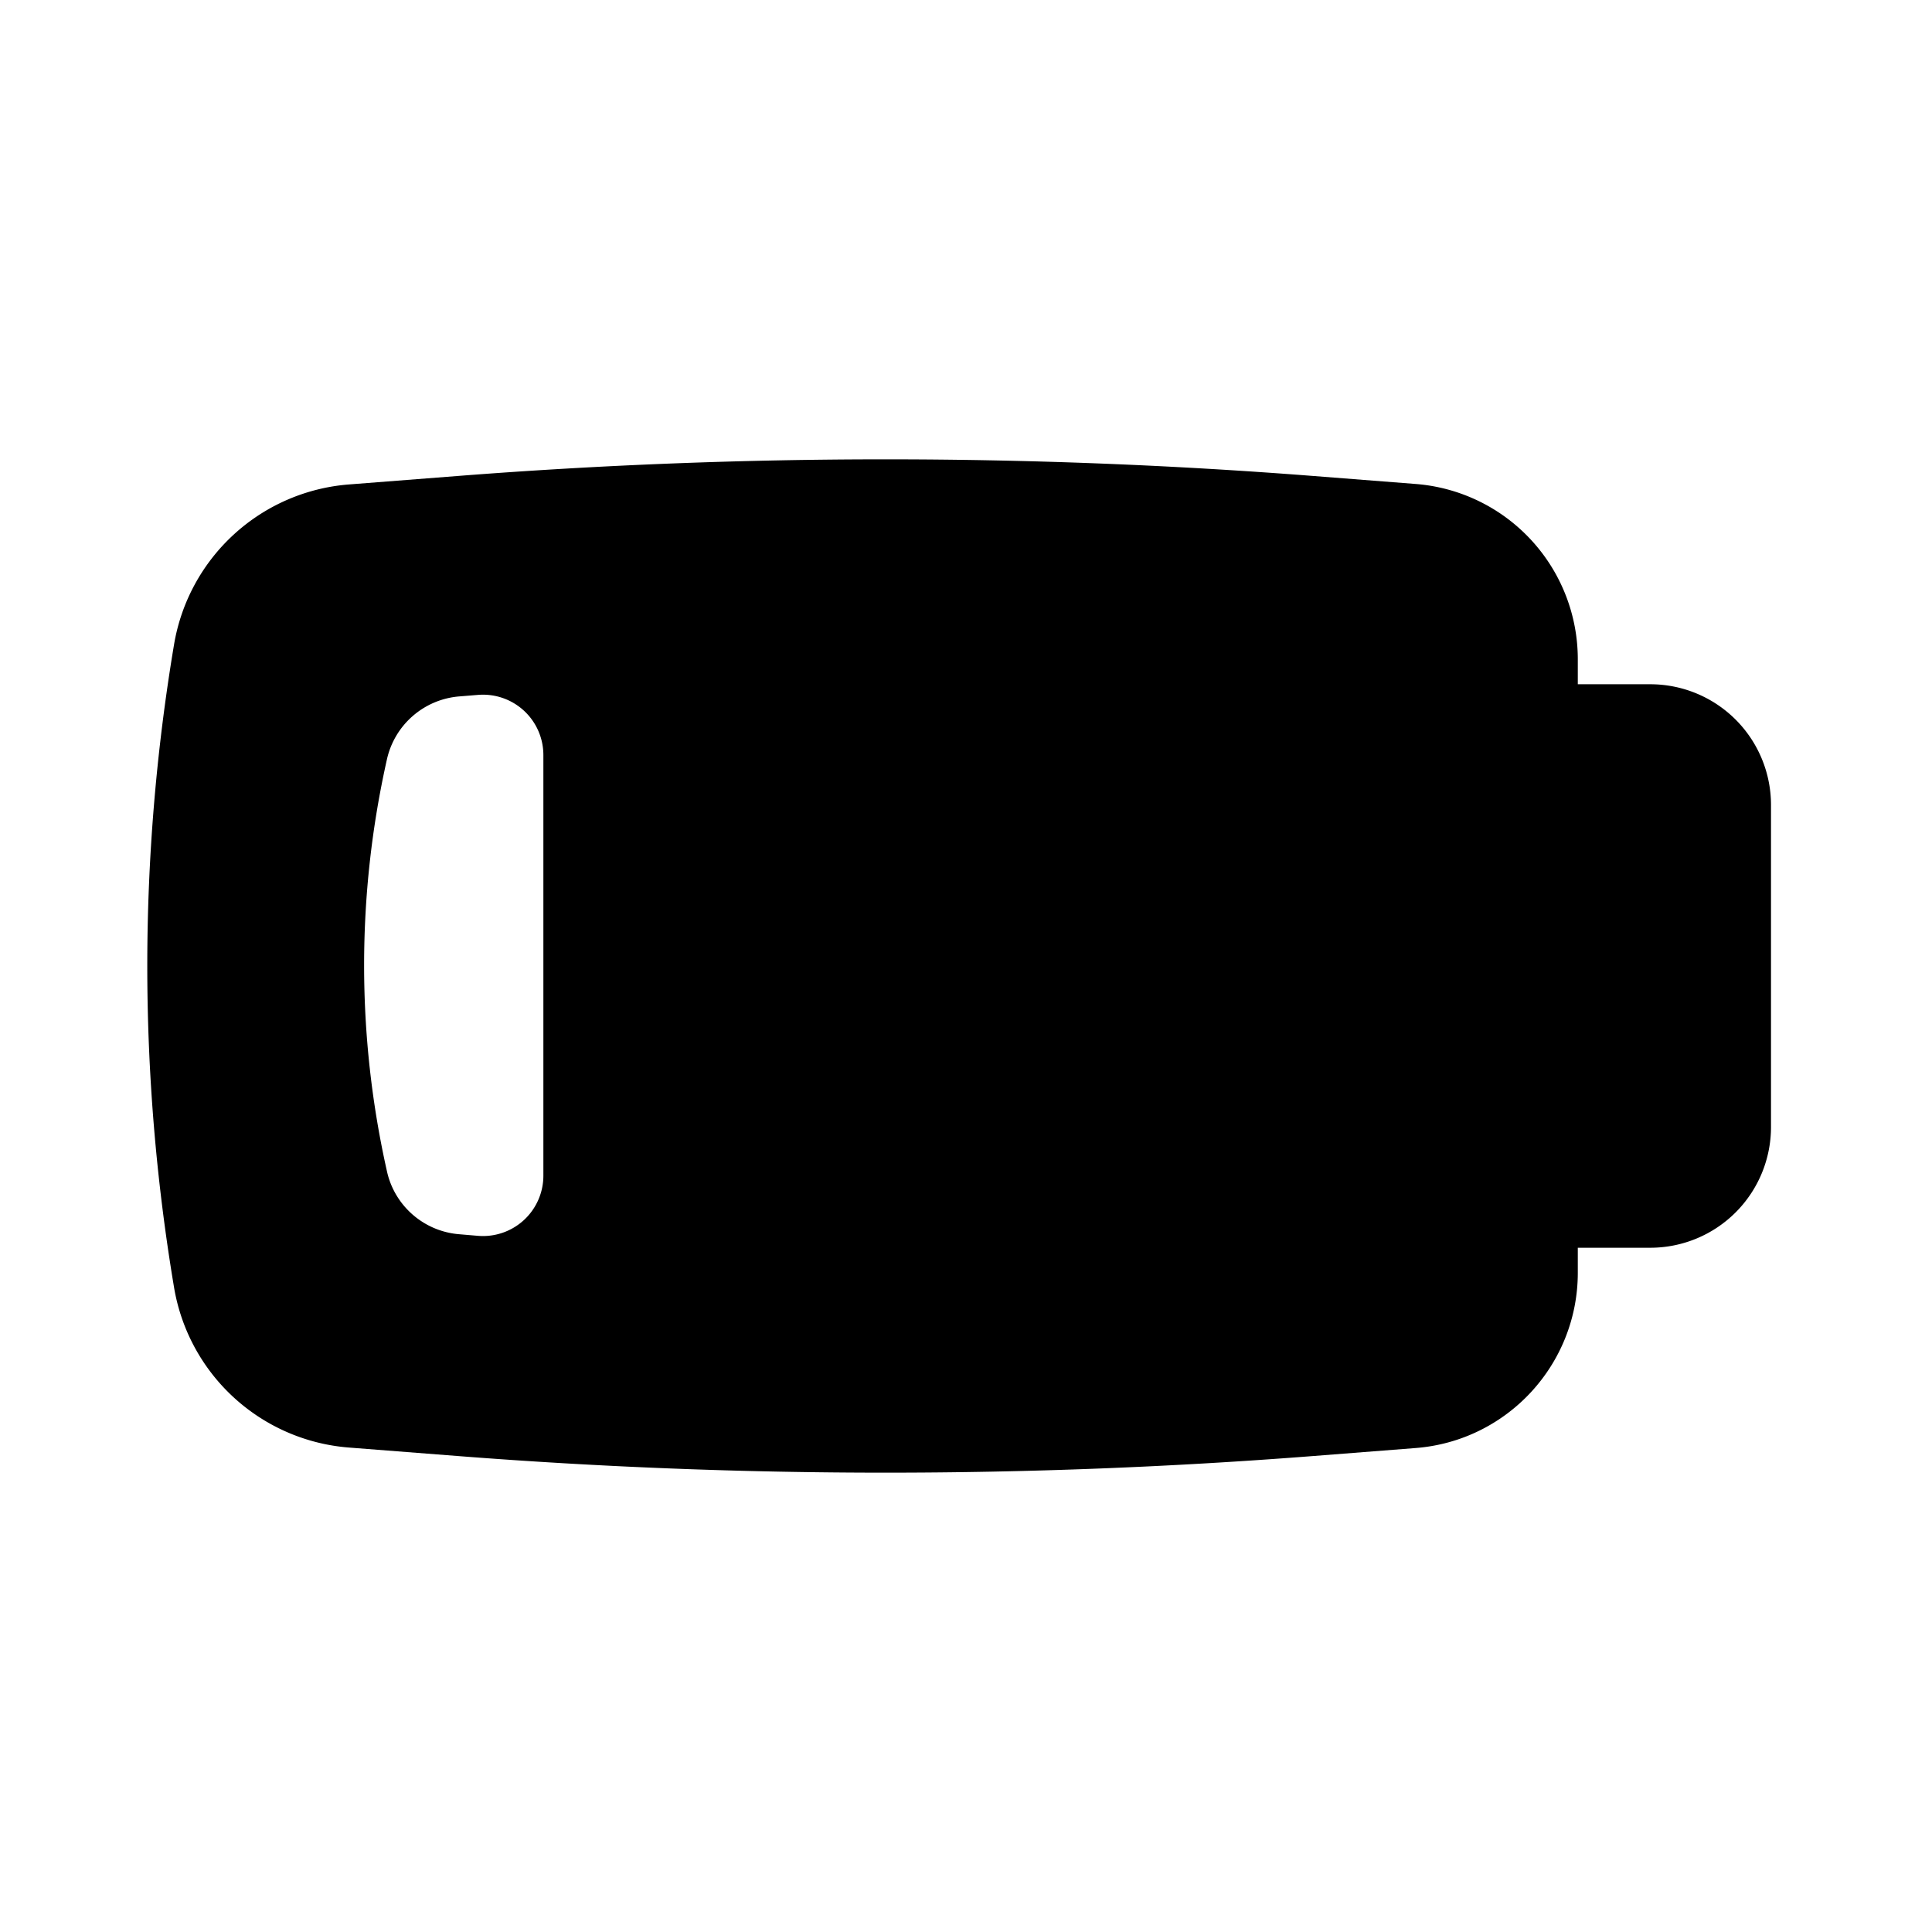
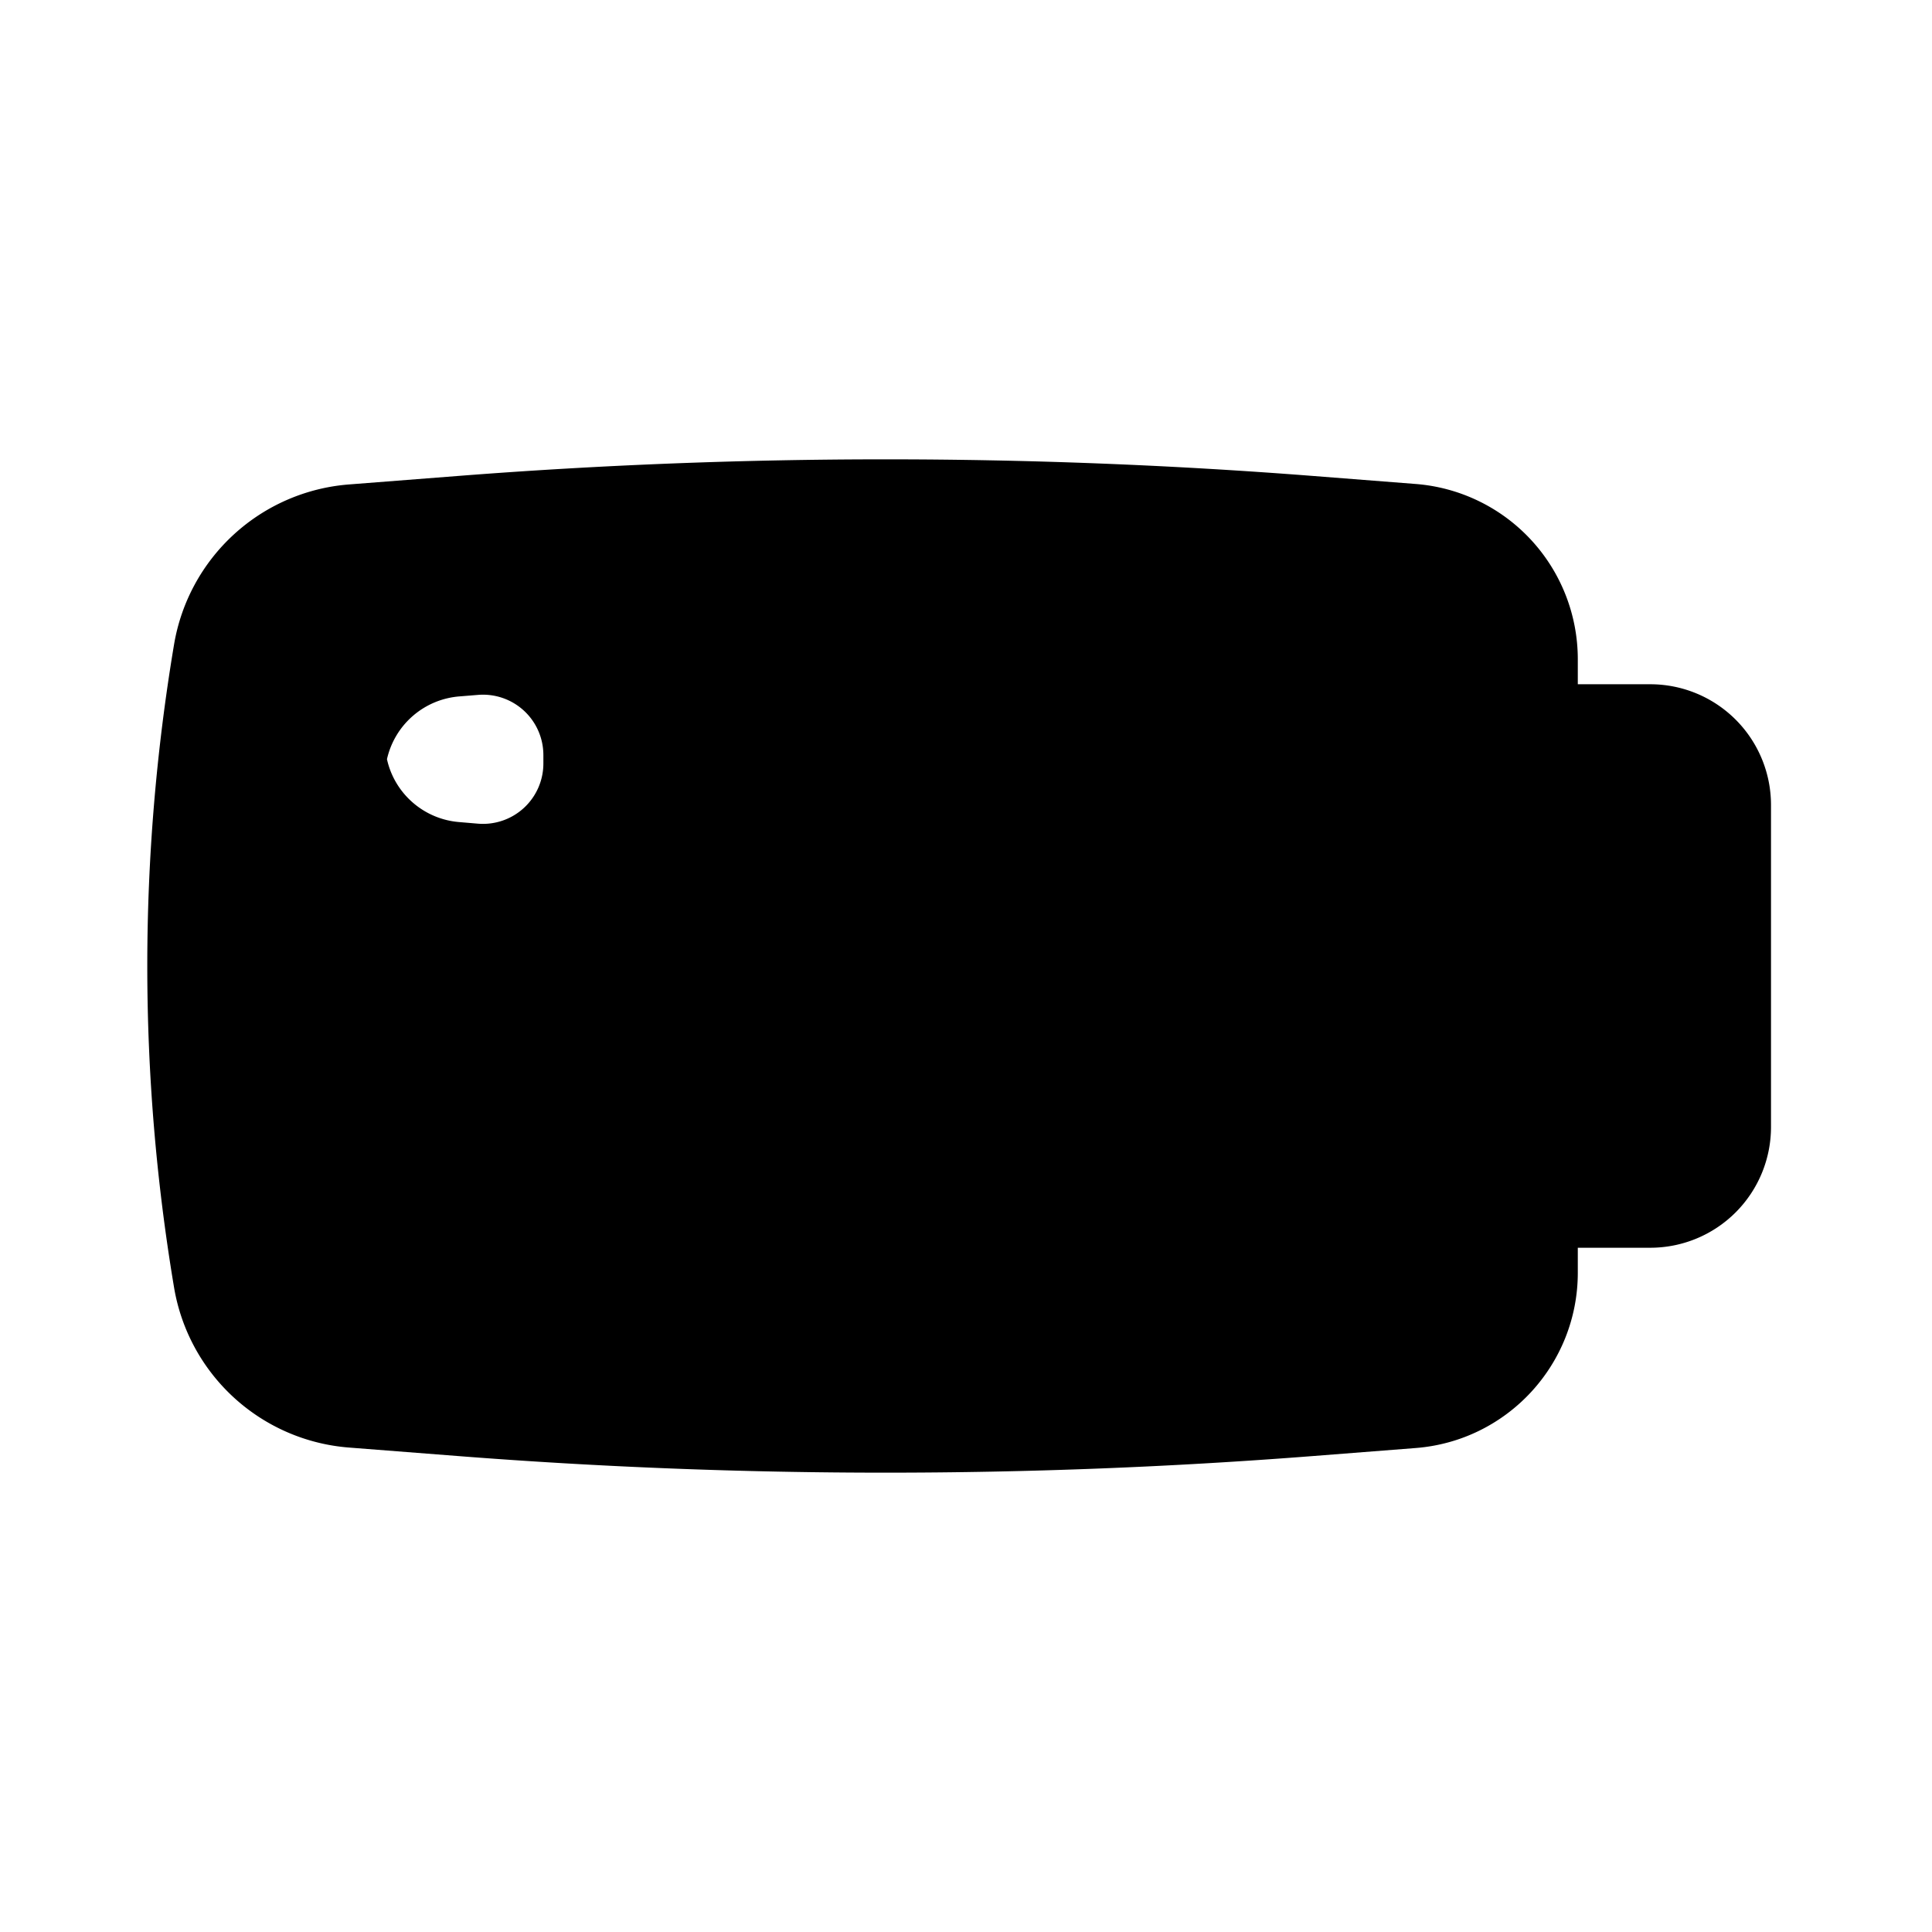
<svg xmlns="http://www.w3.org/2000/svg" width="800" height="800" viewBox="0 0 24 24">
-   <path fill="currentColor" fill-rule="evenodd" d="M22 10v4a1.5 1.5 0 0 1-1.5 1.5h-.9v.31c0 1.14-.878 2.09-2.015 2.178l-1.268.099a68.39 68.39 0 0 1-10.634 0l-1.348-.105a2.392 2.392 0 0 1-2.173-1.99a24.149 24.149 0 0 1 0-7.985a2.392 2.392 0 0 1 2.173-1.989l1.348-.105a68.397 68.397 0 0 1 10.634 0l1.268.099A2.184 2.184 0 0 1 19.6 8.19v.31h.9A1.5 1.5 0 0 1 22 10M6.75 9.38a.75.75 0 0 0-.809-.748l-.234.019a1.004 1.004 0 0 0-.9.78a11.686 11.686 0 0 0 0 5.12c.095.429.459.745.896.781l.236.02a.75.75 0 0 0 .811-.748z" clip-rule="evenodd" />
+   <path fill="currentColor" fill-rule="evenodd" d="M22 10v4a1.5 1.5 0 0 1-1.5 1.5h-.9v.31c0 1.14-.878 2.09-2.015 2.178l-1.268.099a68.39 68.39 0 0 1-10.634 0l-1.348-.105a2.392 2.392 0 0 1-2.173-1.99a24.149 24.149 0 0 1 0-7.985a2.392 2.392 0 0 1 2.173-1.989l1.348-.105a68.397 68.397 0 0 1 10.634 0l1.268.099A2.184 2.184 0 0 1 19.6 8.19v.31h.9A1.5 1.5 0 0 1 22 10M6.75 9.38a.75.75 0 0 0-.809-.748l-.234.019a1.004 1.004 0 0 0-.9.78c.095.429.459.745.896.781l.236.02a.75.75 0 0 0 .811-.748z" clip-rule="evenodd" />
</svg>